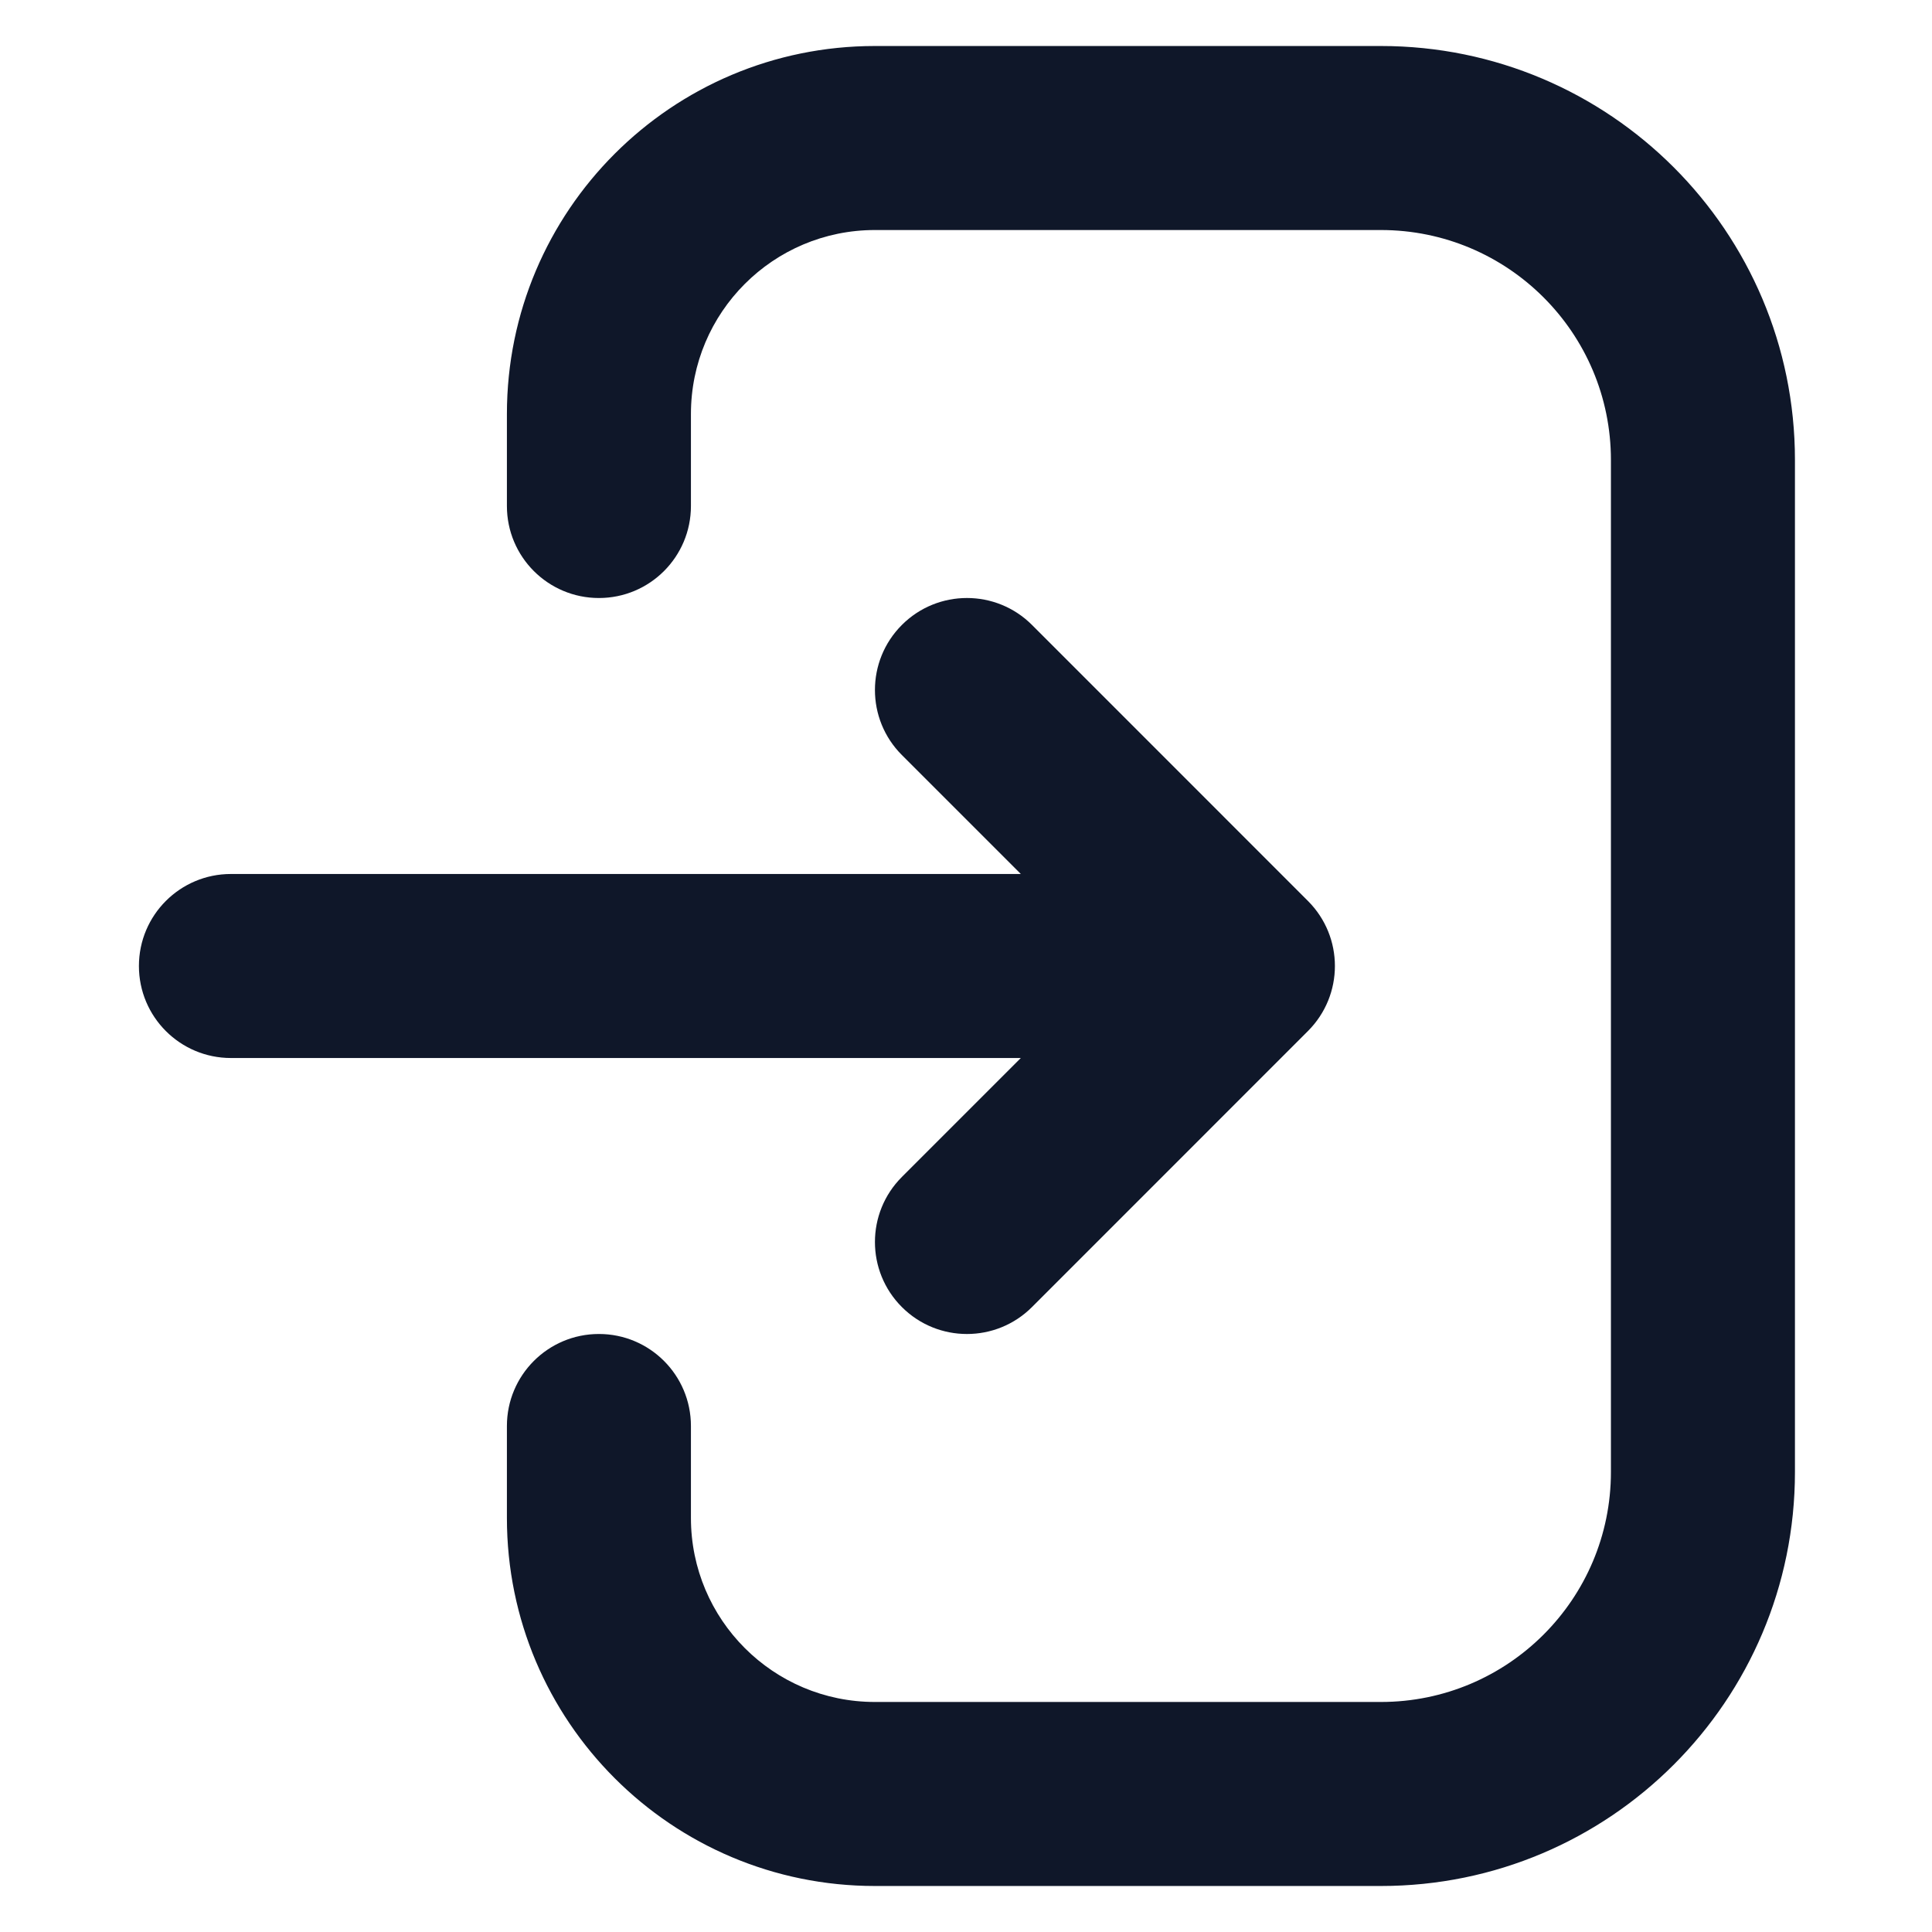
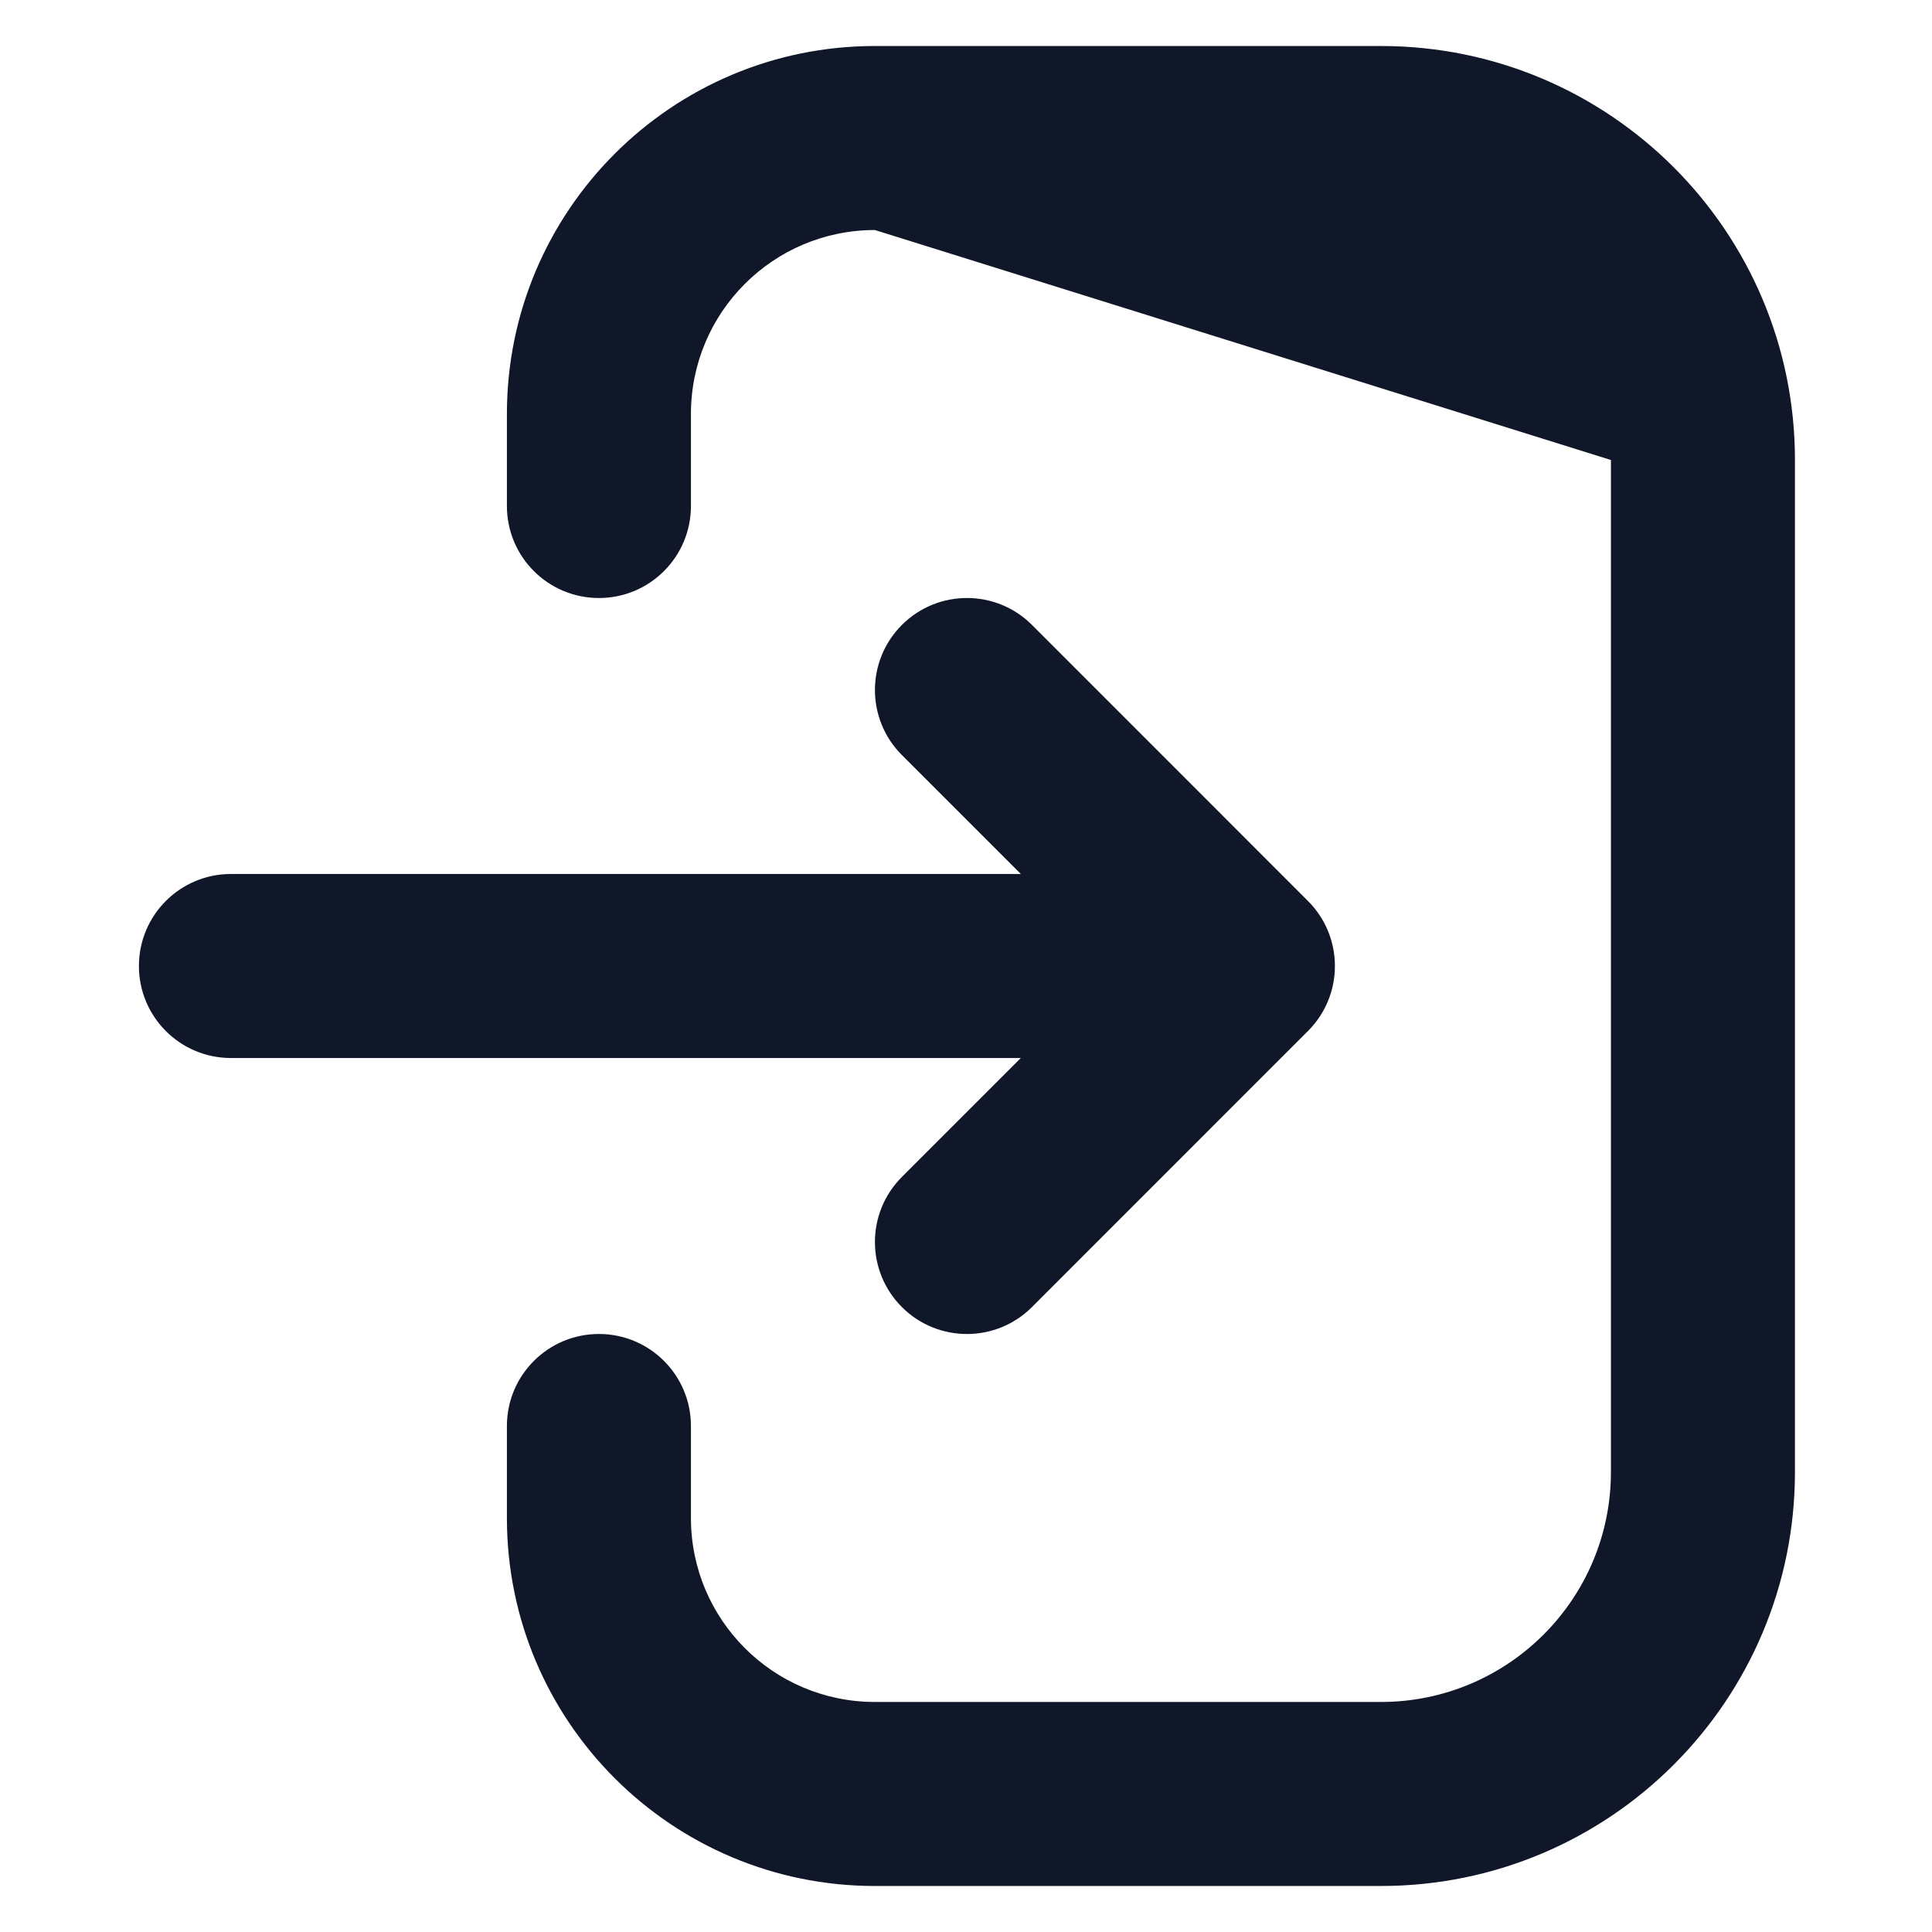
<svg xmlns="http://www.w3.org/2000/svg" width="32" height="32" viewBox="0 0 32 32">
-   <path id="Path" fill="#0f1729" fill-rule="evenodd" stroke="none" d="M 8.396 6.857 C 8.396 3.491 11.125 0.762 14.491 0.762 L 22.872 0.762 C 26.66 0.762 29.73 3.832 29.73 7.619 L 29.73 24.381 C 29.73 28.168 26.66 31.238 22.872 31.238 L 14.491 31.238 C 11.125 31.238 8.396 28.509 8.396 25.143 L 8.396 23.619 C 8.396 22.777 9.078 22.095 9.92 22.095 C 10.762 22.095 11.444 22.777 11.444 23.619 L 11.444 25.143 C 11.444 26.826 12.808 28.19 14.491 28.19 L 22.872 28.19 C 24.976 28.19 26.682 26.485 26.682 24.381 L 26.682 7.619 C 26.682 5.515 24.976 3.81 22.872 3.81 L 14.491 3.81 C 12.808 3.81 11.444 5.174 11.444 6.857 L 11.444 8.381 C 11.444 9.223 10.762 9.905 9.92 9.905 C 9.078 9.905 8.396 9.223 8.396 8.381 L 8.396 6.857 Z M 14.938 10.351 C 15.533 9.756 16.498 9.756 17.093 10.351 L 21.664 14.923 C 22.259 15.518 22.259 16.482 21.664 17.077 L 17.093 21.649 C 16.498 22.244 15.533 22.244 14.938 21.649 C 14.343 21.054 14.343 20.089 14.938 19.494 L 16.908 17.524 L 3.825 17.524 C 2.983 17.524 2.301 16.842 2.301 16 C 2.301 15.158 2.983 14.476 3.825 14.476 L 16.908 14.476 L 14.938 12.506 C 14.343 11.911 14.343 10.946 14.938 10.351 Z" />
+   <path id="Path" fill="#0f1729" fill-rule="evenodd" stroke="none" d="M 8.396 6.857 C 8.396 3.491 11.125 0.762 14.491 0.762 L 22.872 0.762 C 26.66 0.762 29.73 3.832 29.73 7.619 L 29.73 24.381 C 29.73 28.168 26.66 31.238 22.872 31.238 L 14.491 31.238 C 11.125 31.238 8.396 28.509 8.396 25.143 L 8.396 23.619 C 8.396 22.777 9.078 22.095 9.92 22.095 C 10.762 22.095 11.444 22.777 11.444 23.619 L 11.444 25.143 C 11.444 26.826 12.808 28.19 14.491 28.19 L 22.872 28.19 C 24.976 28.19 26.682 26.485 26.682 24.381 L 26.682 7.619 L 14.491 3.81 C 12.808 3.81 11.444 5.174 11.444 6.857 L 11.444 8.381 C 11.444 9.223 10.762 9.905 9.92 9.905 C 9.078 9.905 8.396 9.223 8.396 8.381 L 8.396 6.857 Z M 14.938 10.351 C 15.533 9.756 16.498 9.756 17.093 10.351 L 21.664 14.923 C 22.259 15.518 22.259 16.482 21.664 17.077 L 17.093 21.649 C 16.498 22.244 15.533 22.244 14.938 21.649 C 14.343 21.054 14.343 20.089 14.938 19.494 L 16.908 17.524 L 3.825 17.524 C 2.983 17.524 2.301 16.842 2.301 16 C 2.301 15.158 2.983 14.476 3.825 14.476 L 16.908 14.476 L 14.938 12.506 C 14.343 11.911 14.343 10.946 14.938 10.351 Z" />
</svg>